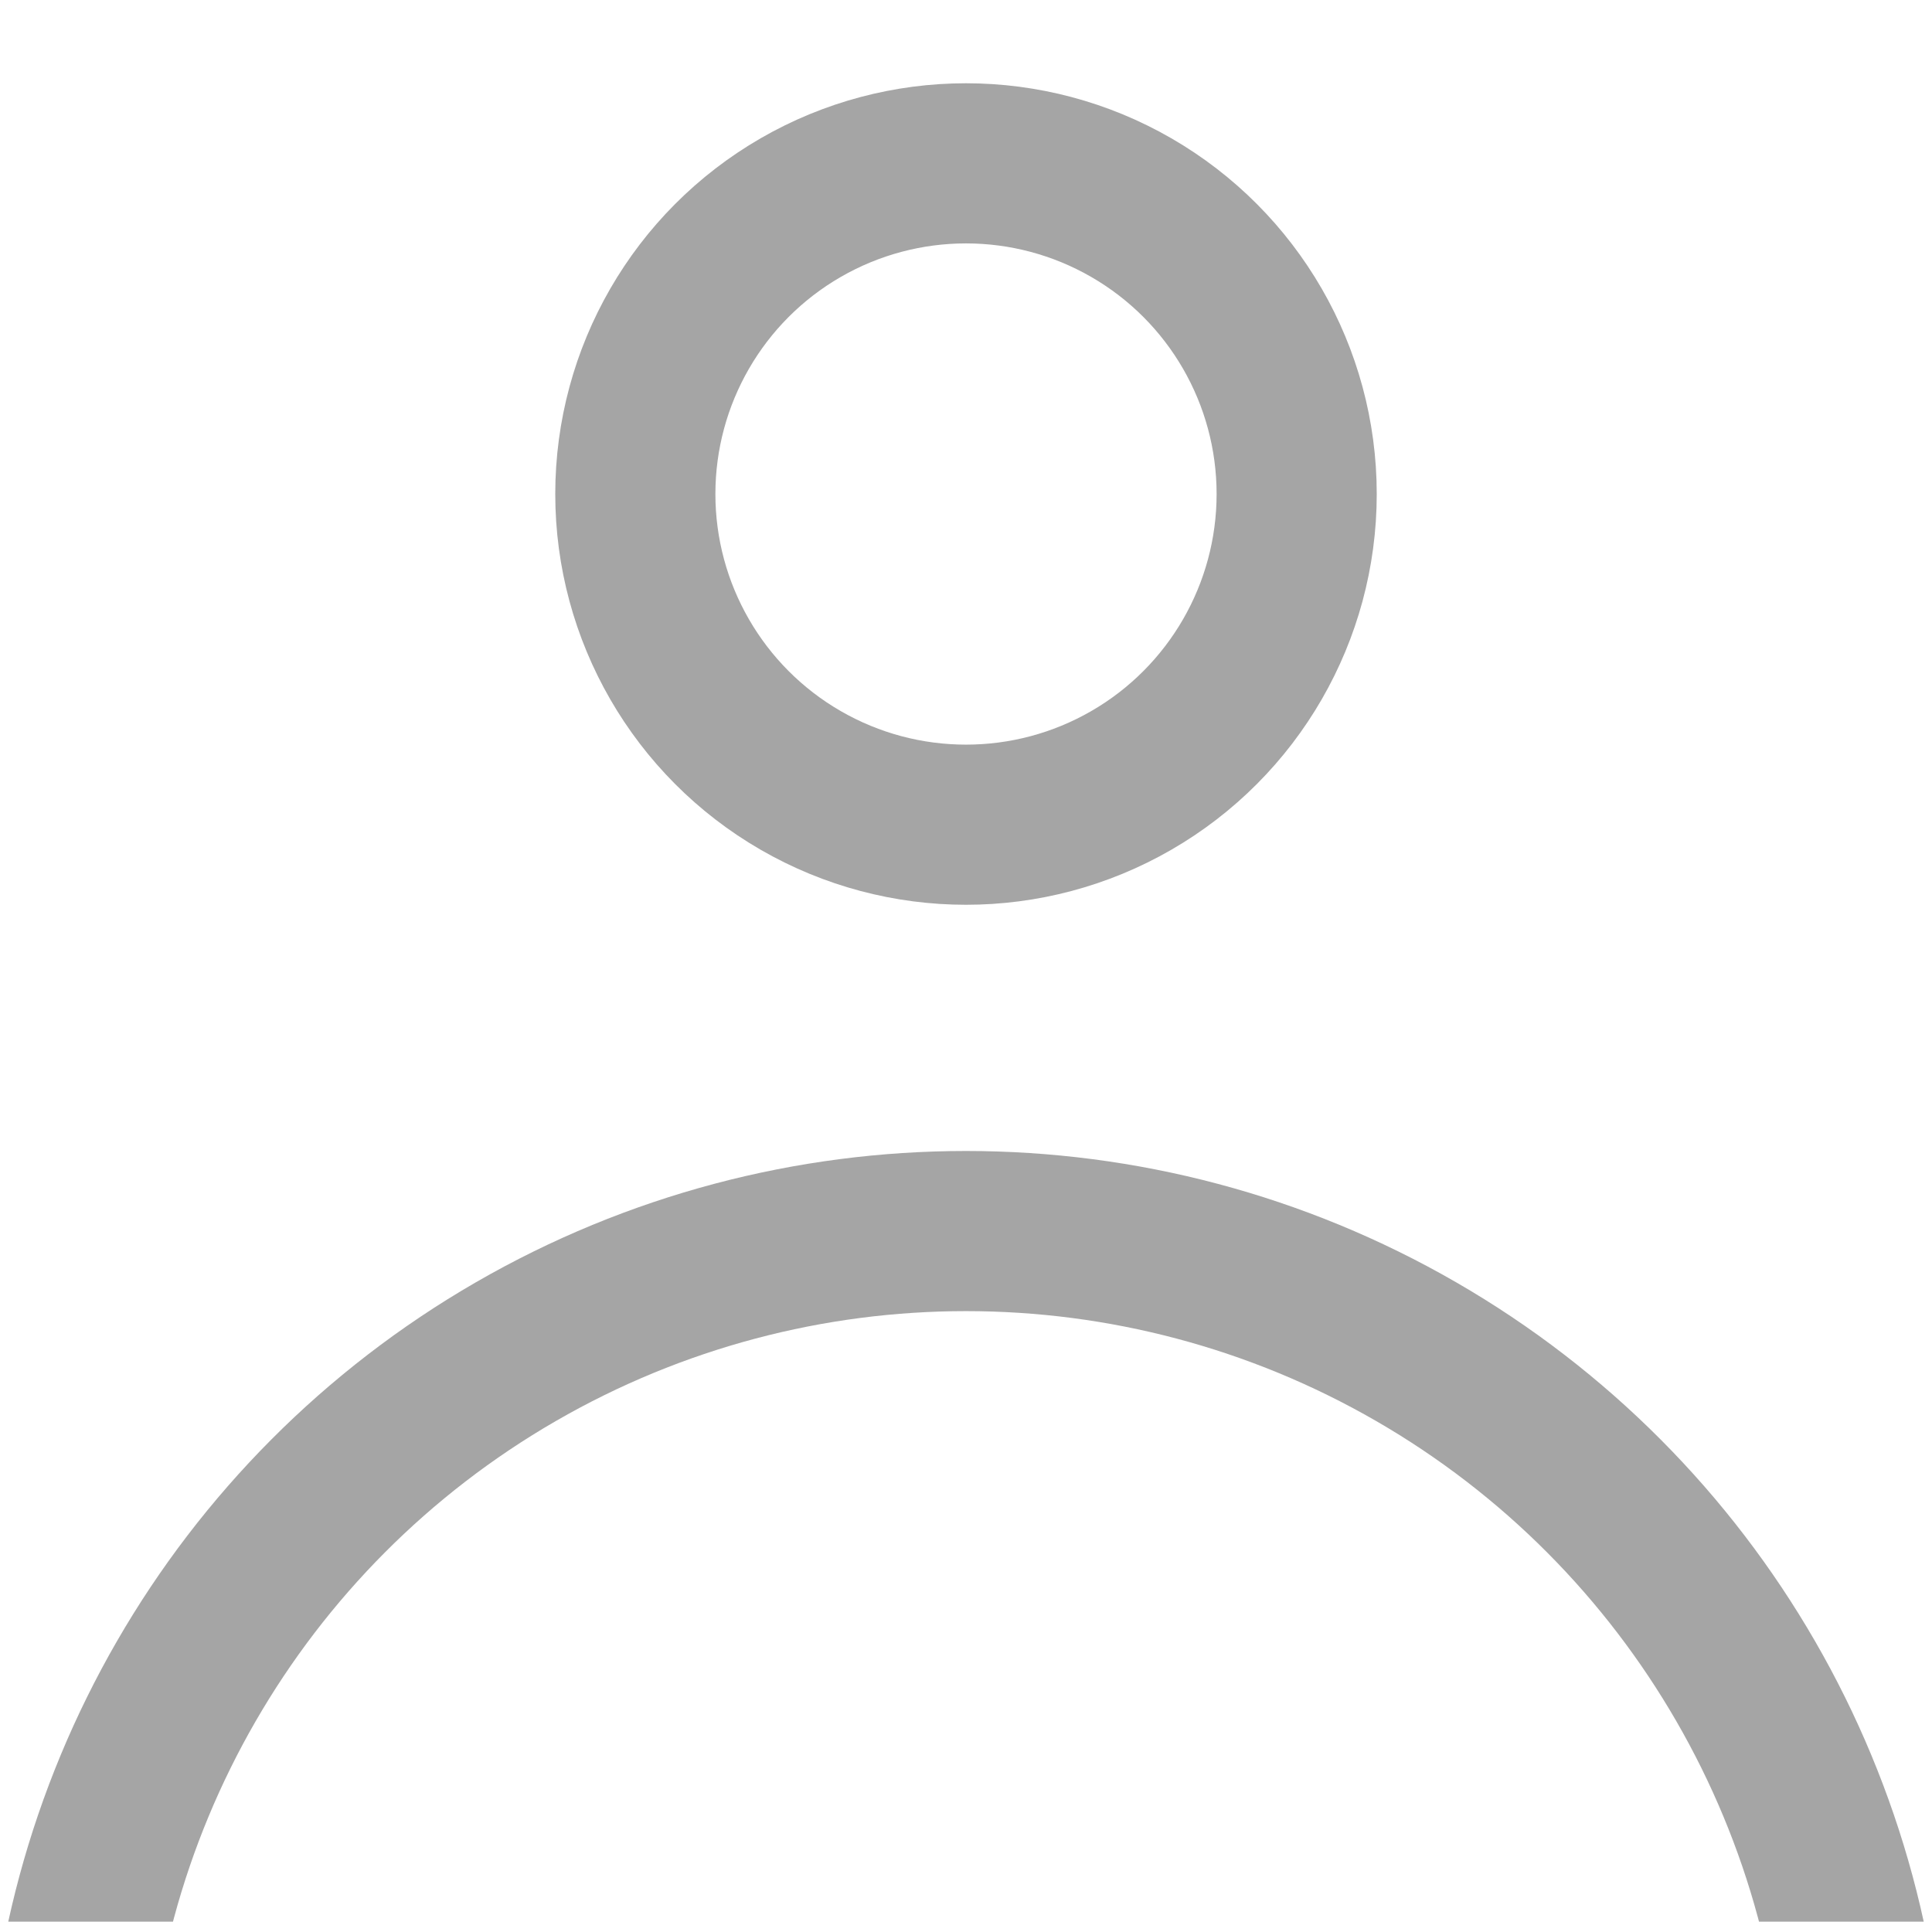
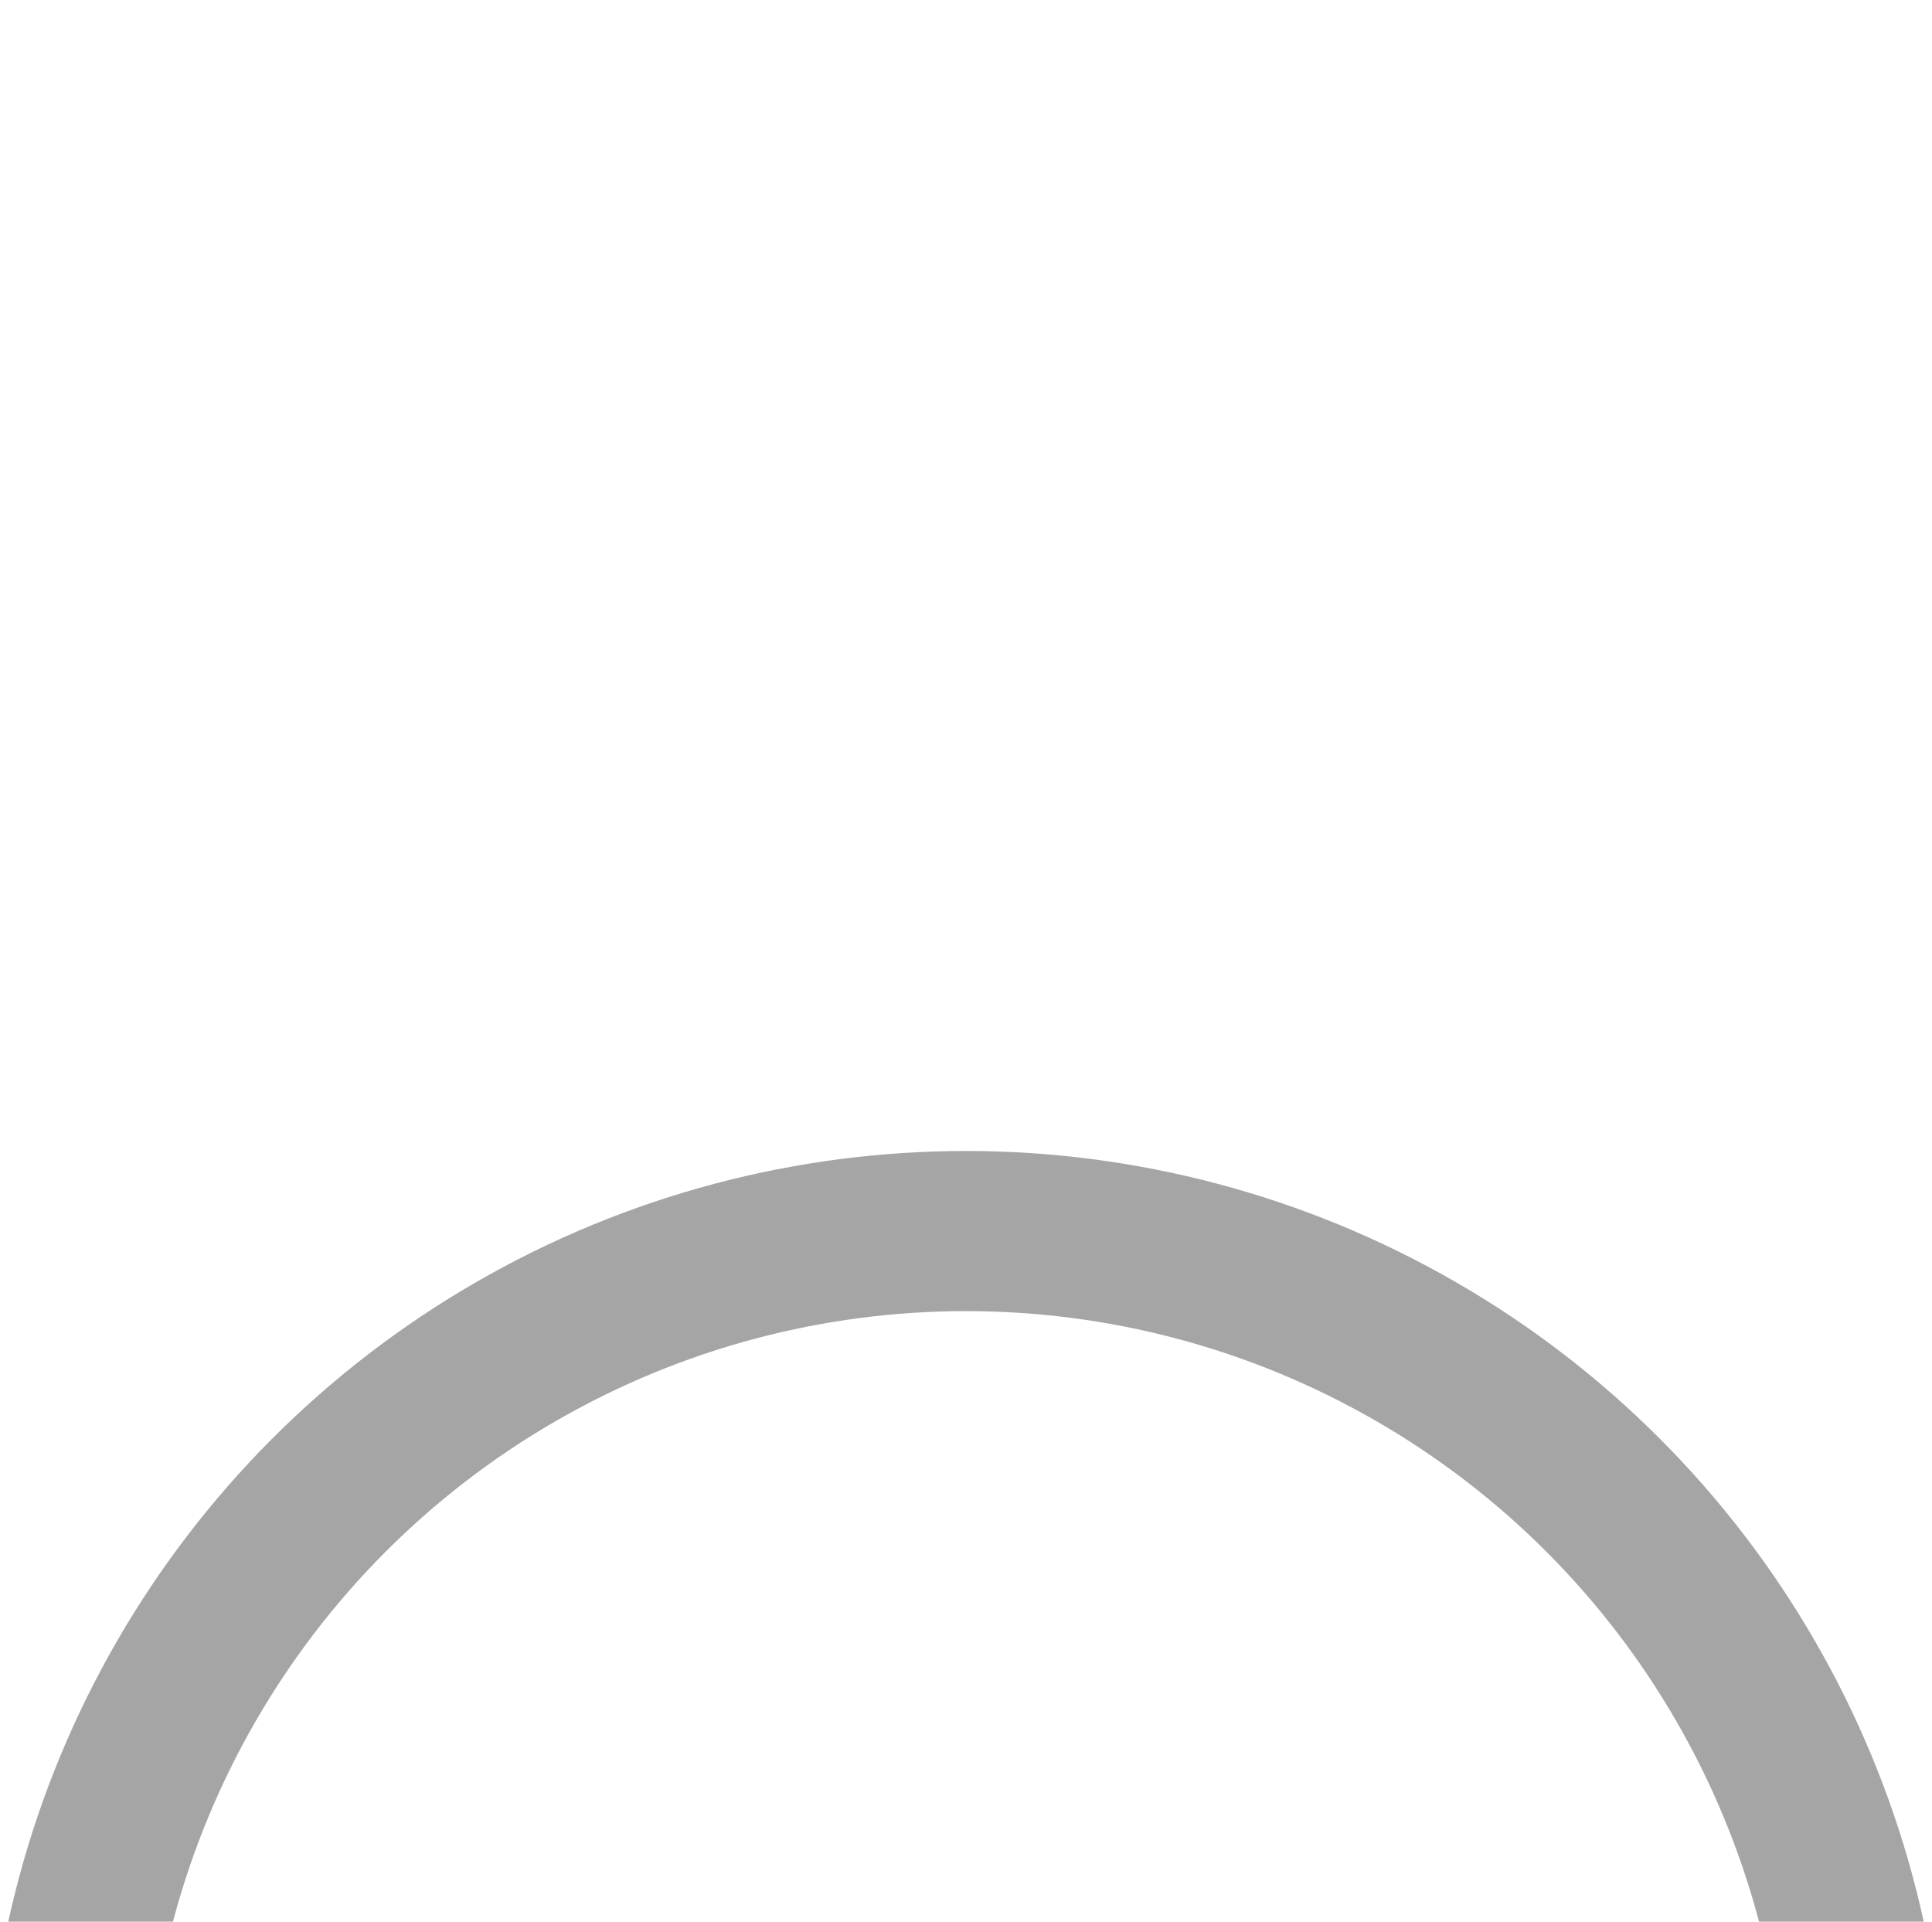
<svg xmlns="http://www.w3.org/2000/svg" version="1.1" id="Outline" x="0px" y="0px" viewBox="0 0 48.26 48" style="enable-background:new 0 0 48.26 48;" xml:space="preserve">
  <style type="text/css">
	.st0{fill:#A5A5A5;}
	.st1{fill:#A5A5A5;stroke:#FFFFFF;stroke-width:1.45;stroke-miterlimit:10;}
	.st2{fill:none;stroke:#A5A5A5;stroke-width:4;stroke-miterlimit:10;}
	.st3{fill:#7F2F2F;}
</style>
-   <circle class="st2" cx="24.13" cy="12.34" r="8.26" />
  <circle class="st2" cx="24.13" cy="53.24" r="22.49" />
</svg>